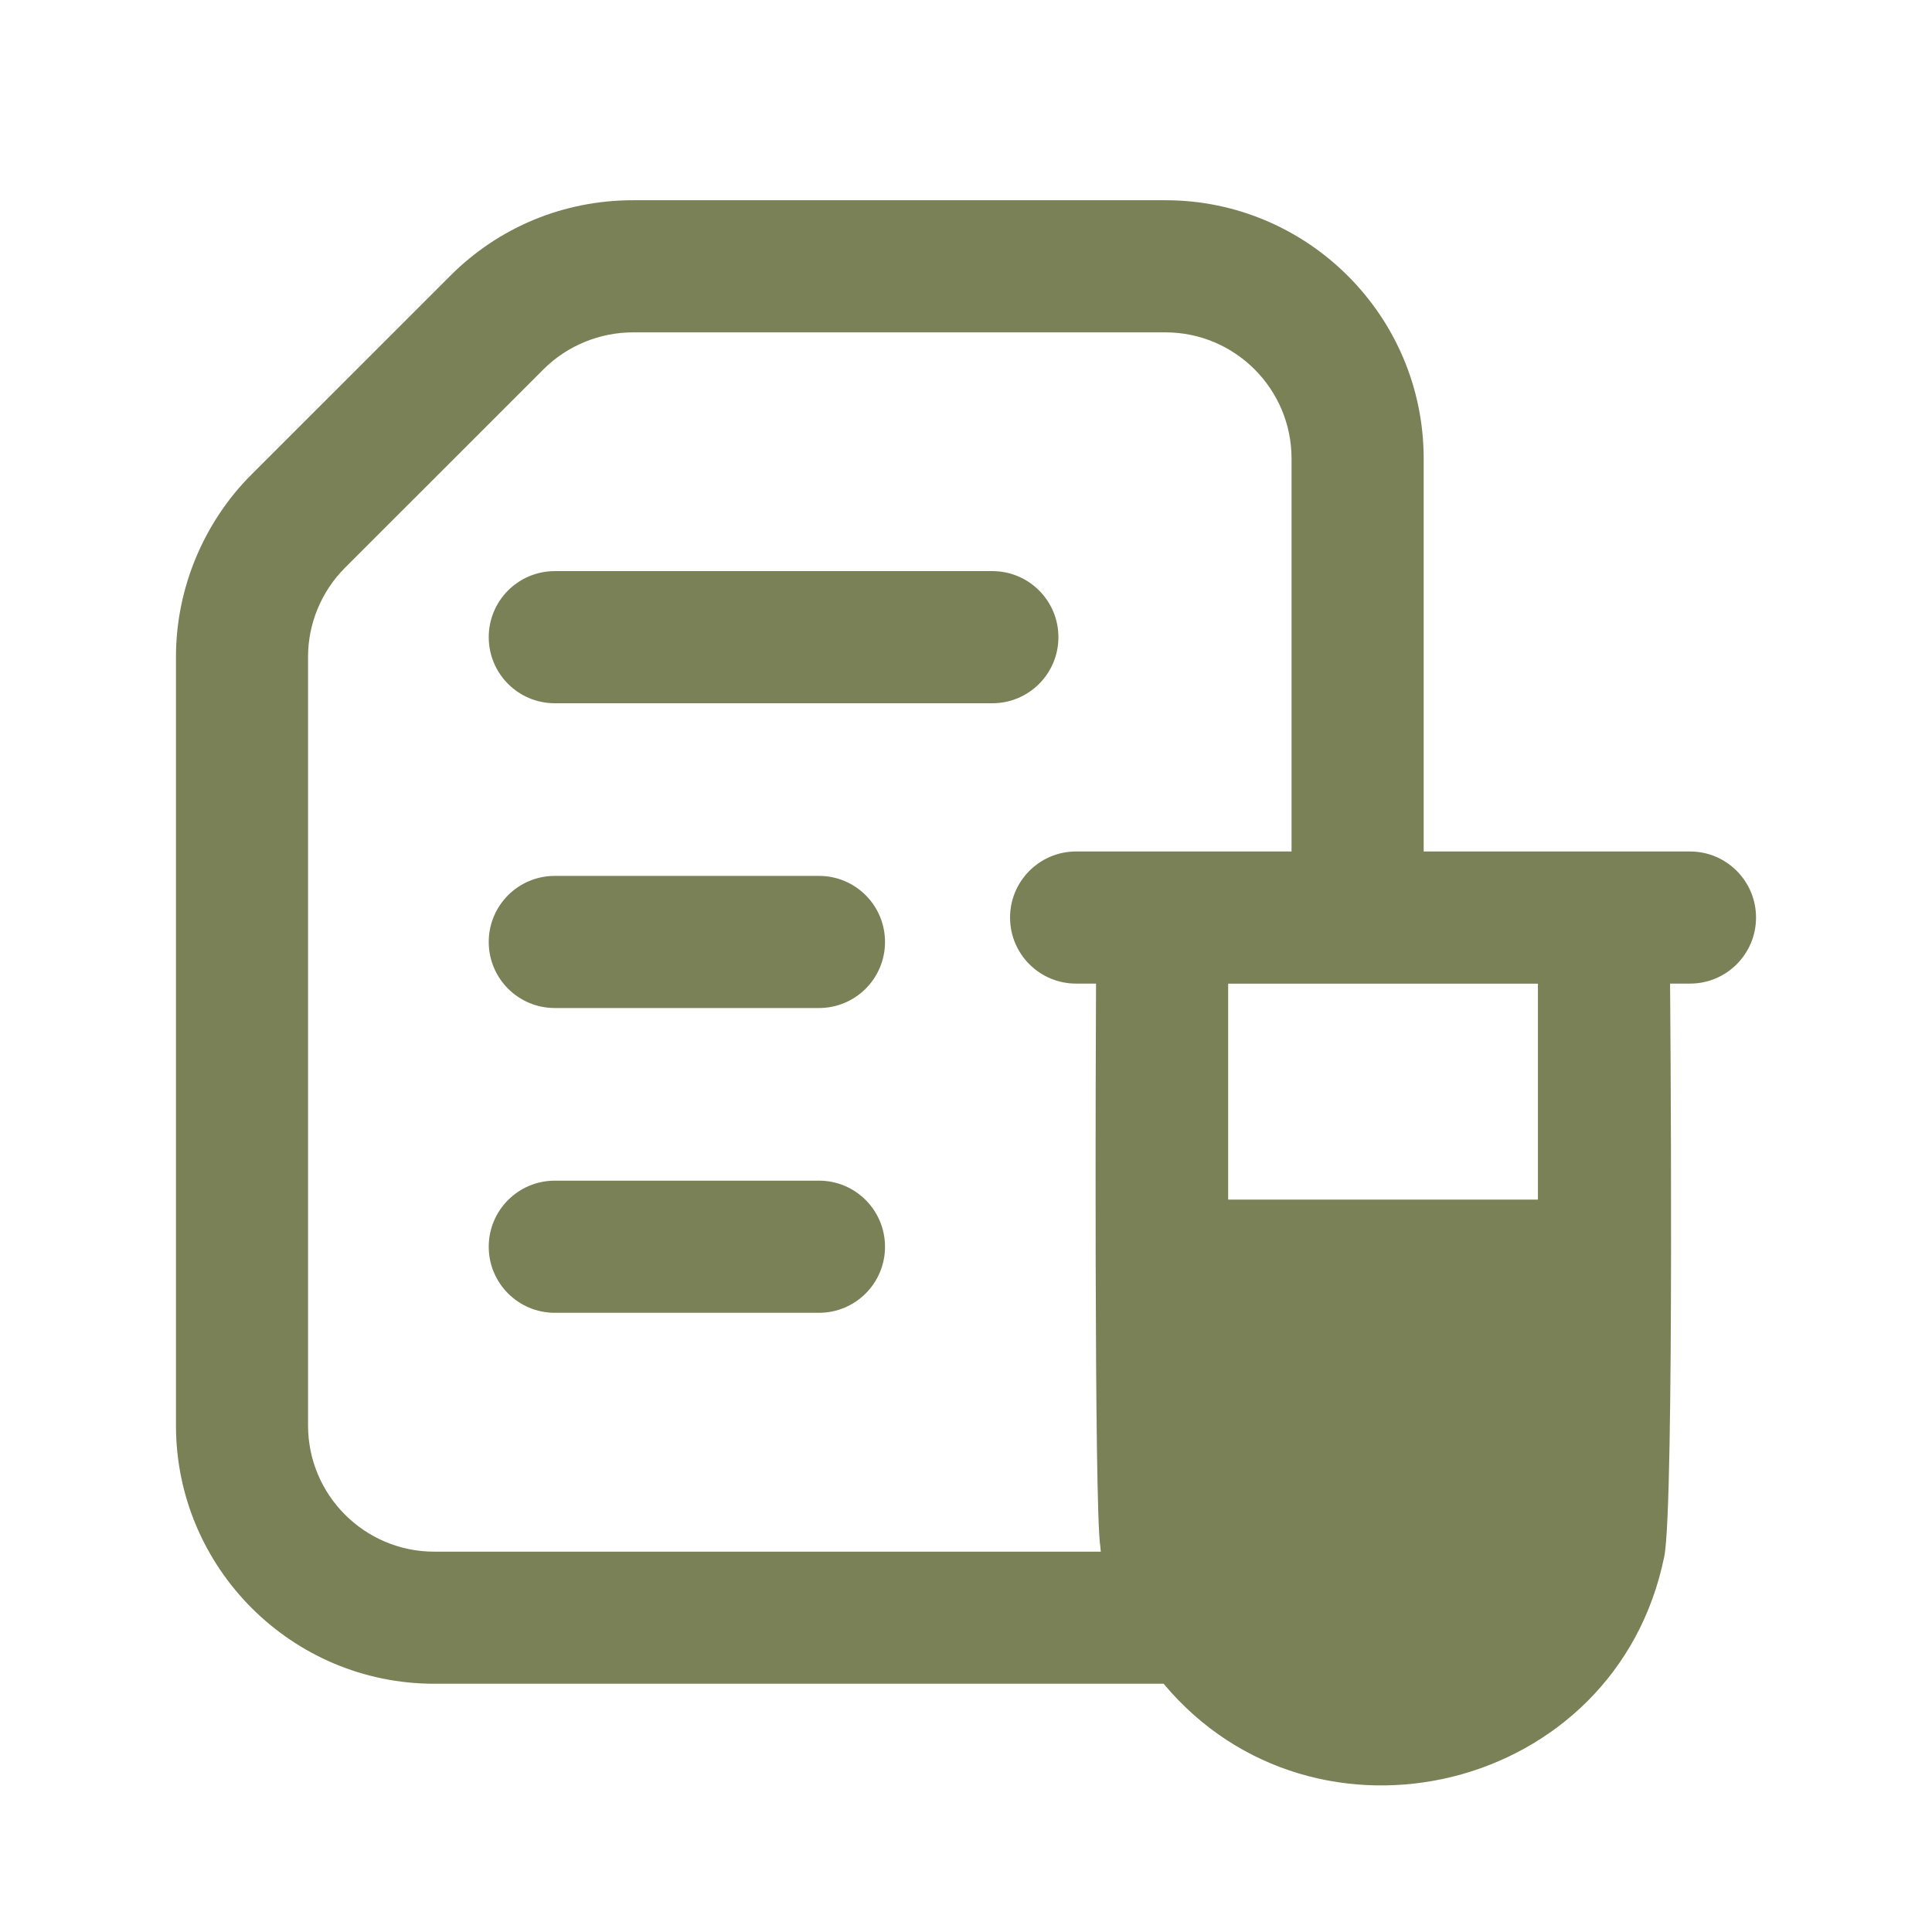
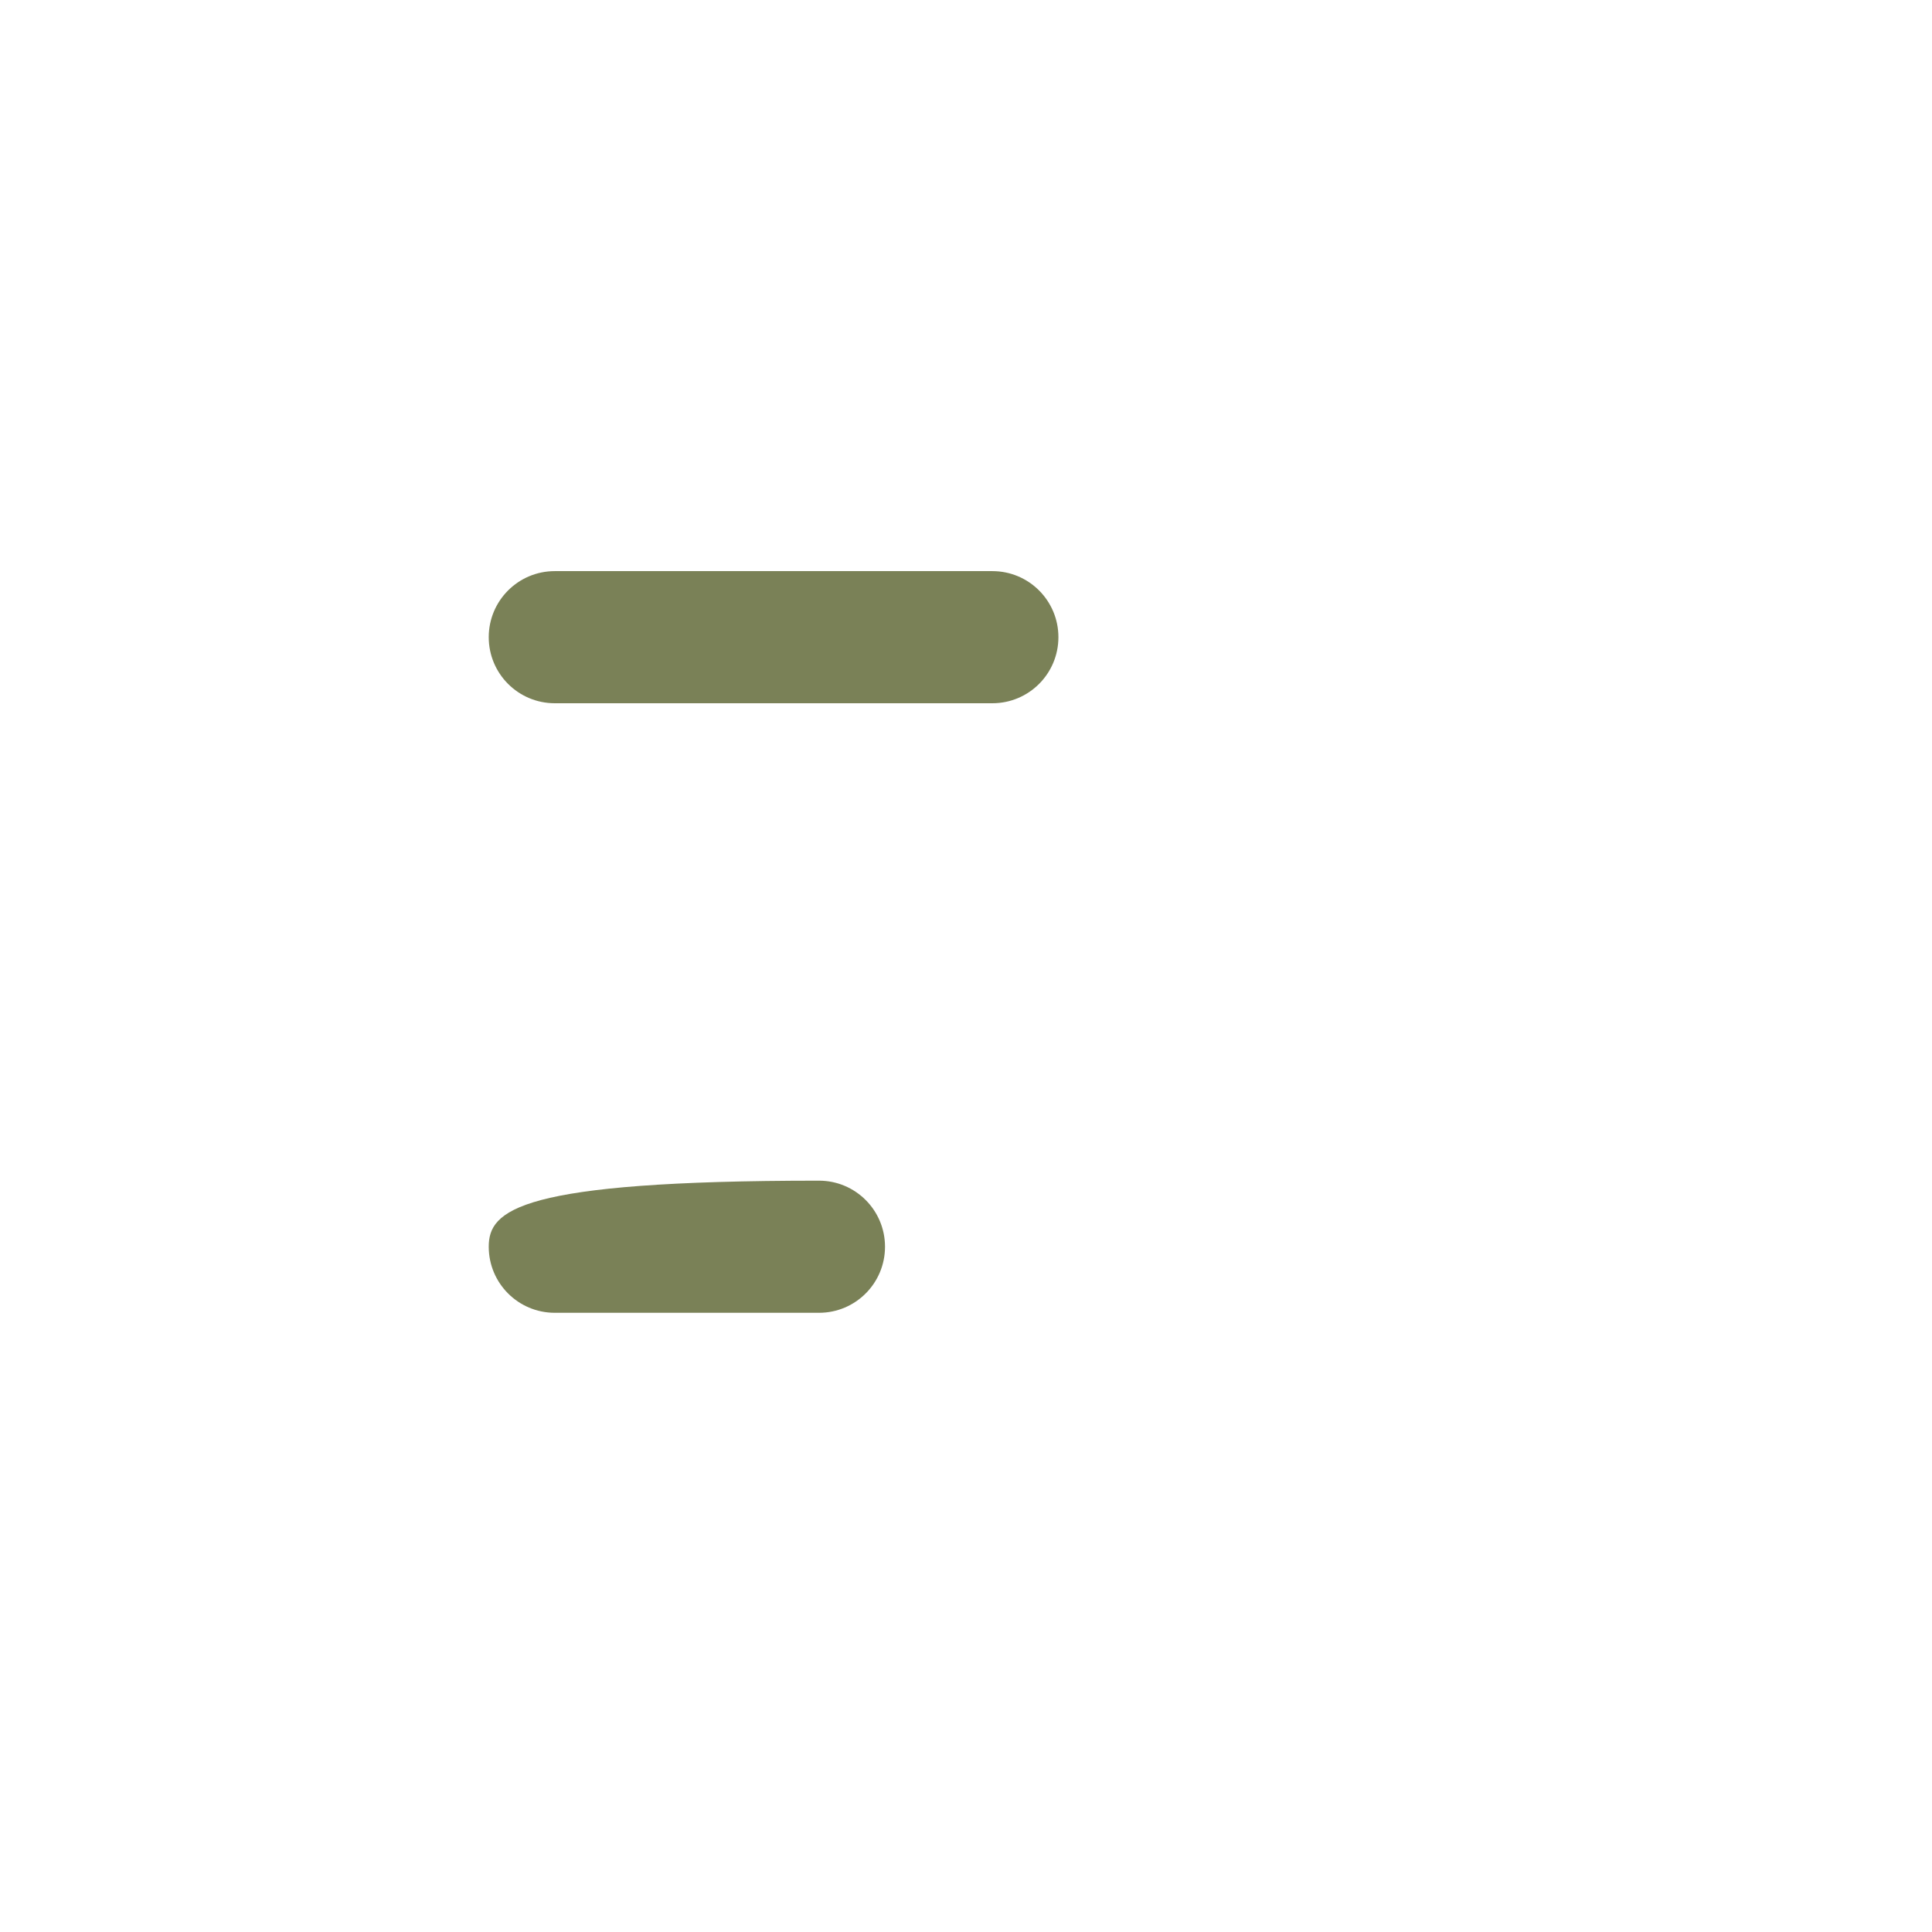
<svg xmlns="http://www.w3.org/2000/svg" width="36" height="36" viewBox="0 0 36 36" fill="none">
  <path d="M18.491 10.642H10.338C9.657 10.642 9.107 11.193 9.107 11.873C9.107 12.553 9.657 13.104 10.338 13.104H18.491C19.172 13.104 19.722 12.553 19.722 11.873C19.722 11.193 19.172 10.642 18.491 10.642Z" fill="#7A8157" />
-   <path d="M15.261 16.321H10.338C9.657 16.321 9.107 16.872 9.107 17.552C9.107 18.232 9.657 18.783 10.338 18.783H15.261C15.941 18.783 16.491 18.232 16.491 17.552C16.491 16.872 15.941 16.321 15.261 16.321Z" fill="#7A8157" />
-   <path d="M15.261 22H10.338C9.657 22 9.107 22.552 9.107 23.231C9.107 23.911 9.657 24.462 10.338 24.462H15.261C15.941 24.462 16.491 23.911 16.491 23.231C16.491 22.552 15.941 22 15.261 22Z" fill="#7A8157" />
-   <path d="M21.716 3.731H11.796C10.507 3.731 9.298 4.231 8.391 5.138L4.685 8.843C3.791 9.737 3.279 10.973 3.279 12.236V26.562C3.279 29.216 5.437 31.374 8.091 31.374H21.682C24.501 34.748 30.117 33.408 31.011 29.003C31.205 28.067 31.119 18.203 31.119 18.328H31.49C32.171 18.328 32.721 17.777 32.721 17.097C32.721 16.418 32.171 15.866 31.49 15.866H26.528V8.544C26.528 5.89 24.369 3.731 21.716 3.731ZM20.052 15.866C19.371 15.866 18.821 16.418 18.821 17.097C18.821 17.777 19.371 18.328 20.052 18.328H20.423C20.418 19.05 20.384 28.105 20.503 28.819C20.508 28.85 20.506 28.882 20.512 28.913H8.091C6.794 28.913 5.74 27.859 5.74 26.562V12.236C5.74 11.621 5.99 11.019 6.425 10.583L10.131 6.878C10.567 6.443 11.173 6.193 11.796 6.193H21.716C23.012 6.193 24.066 7.247 24.066 8.544V15.866H20.052ZM28.657 18.329V22.353H22.885V18.329C23.053 18.329 28.784 18.329 28.657 18.329Z" fill="#7A8157" />
+   <path d="M15.261 22C9.657 22 9.107 22.552 9.107 23.231C9.107 23.911 9.657 24.462 10.338 24.462H15.261C15.941 24.462 16.491 23.911 16.491 23.231C16.491 22.552 15.941 22 15.261 22Z" fill="#7A8157" />
</svg>